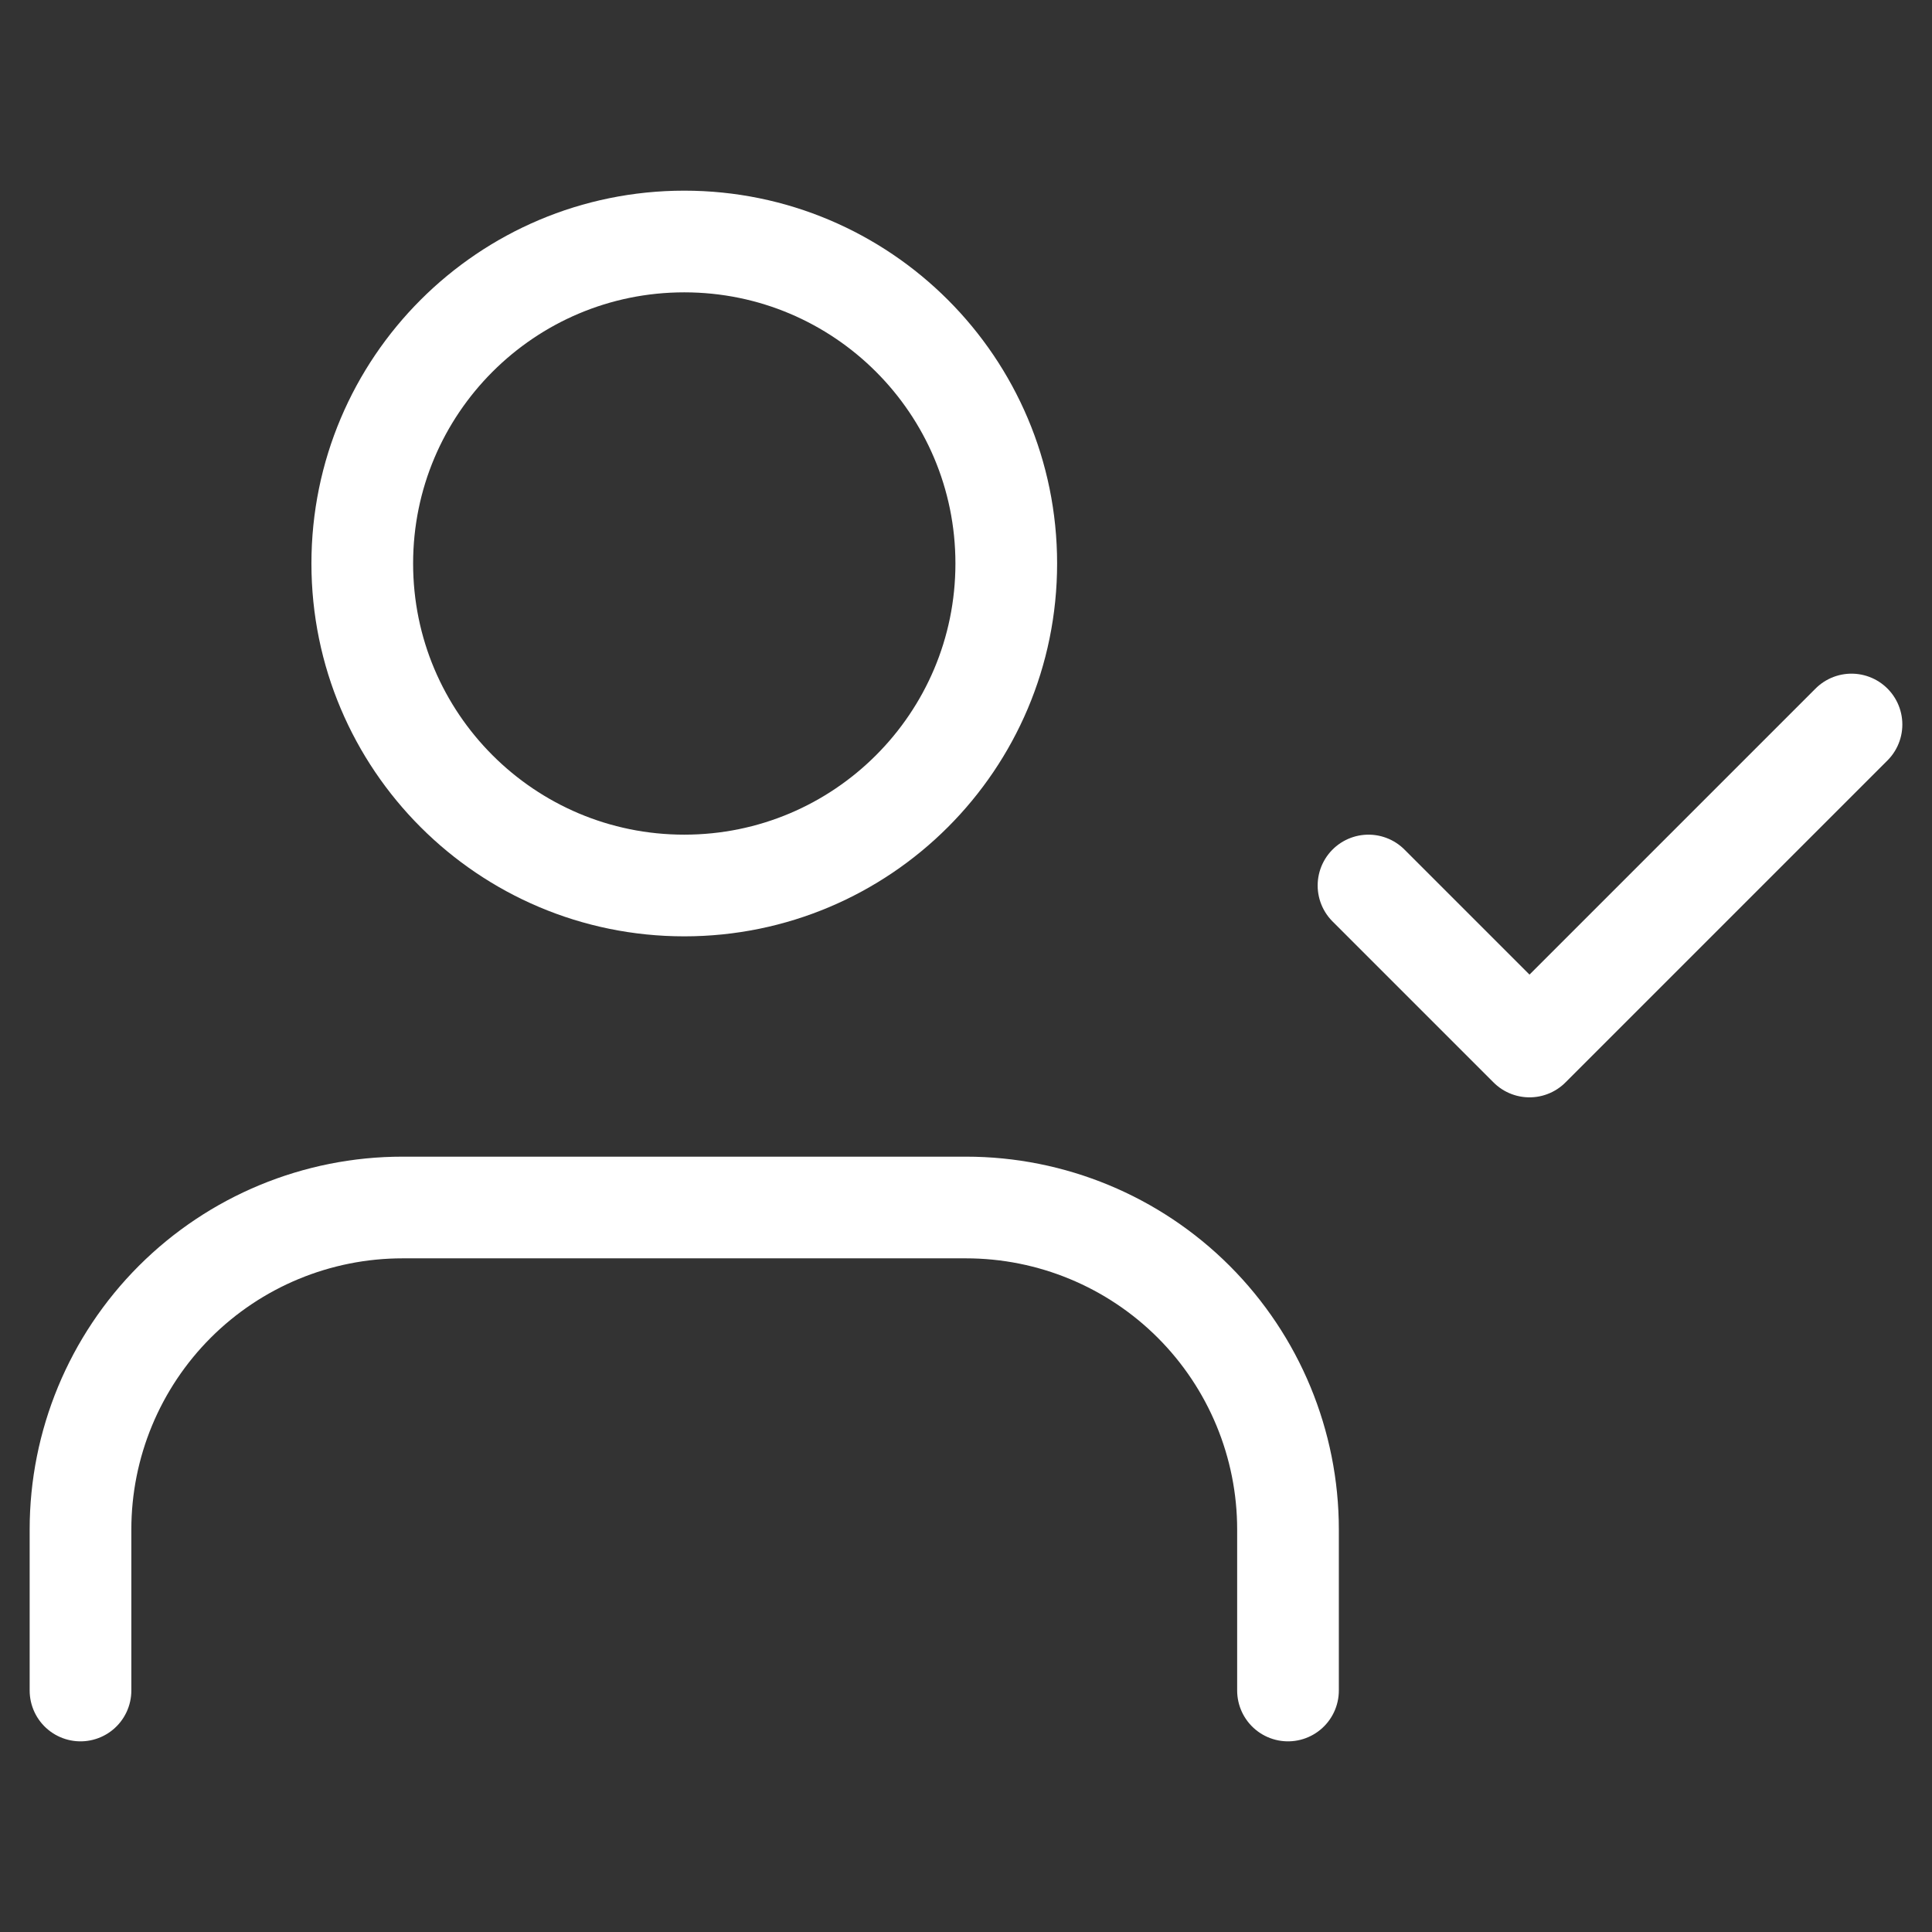
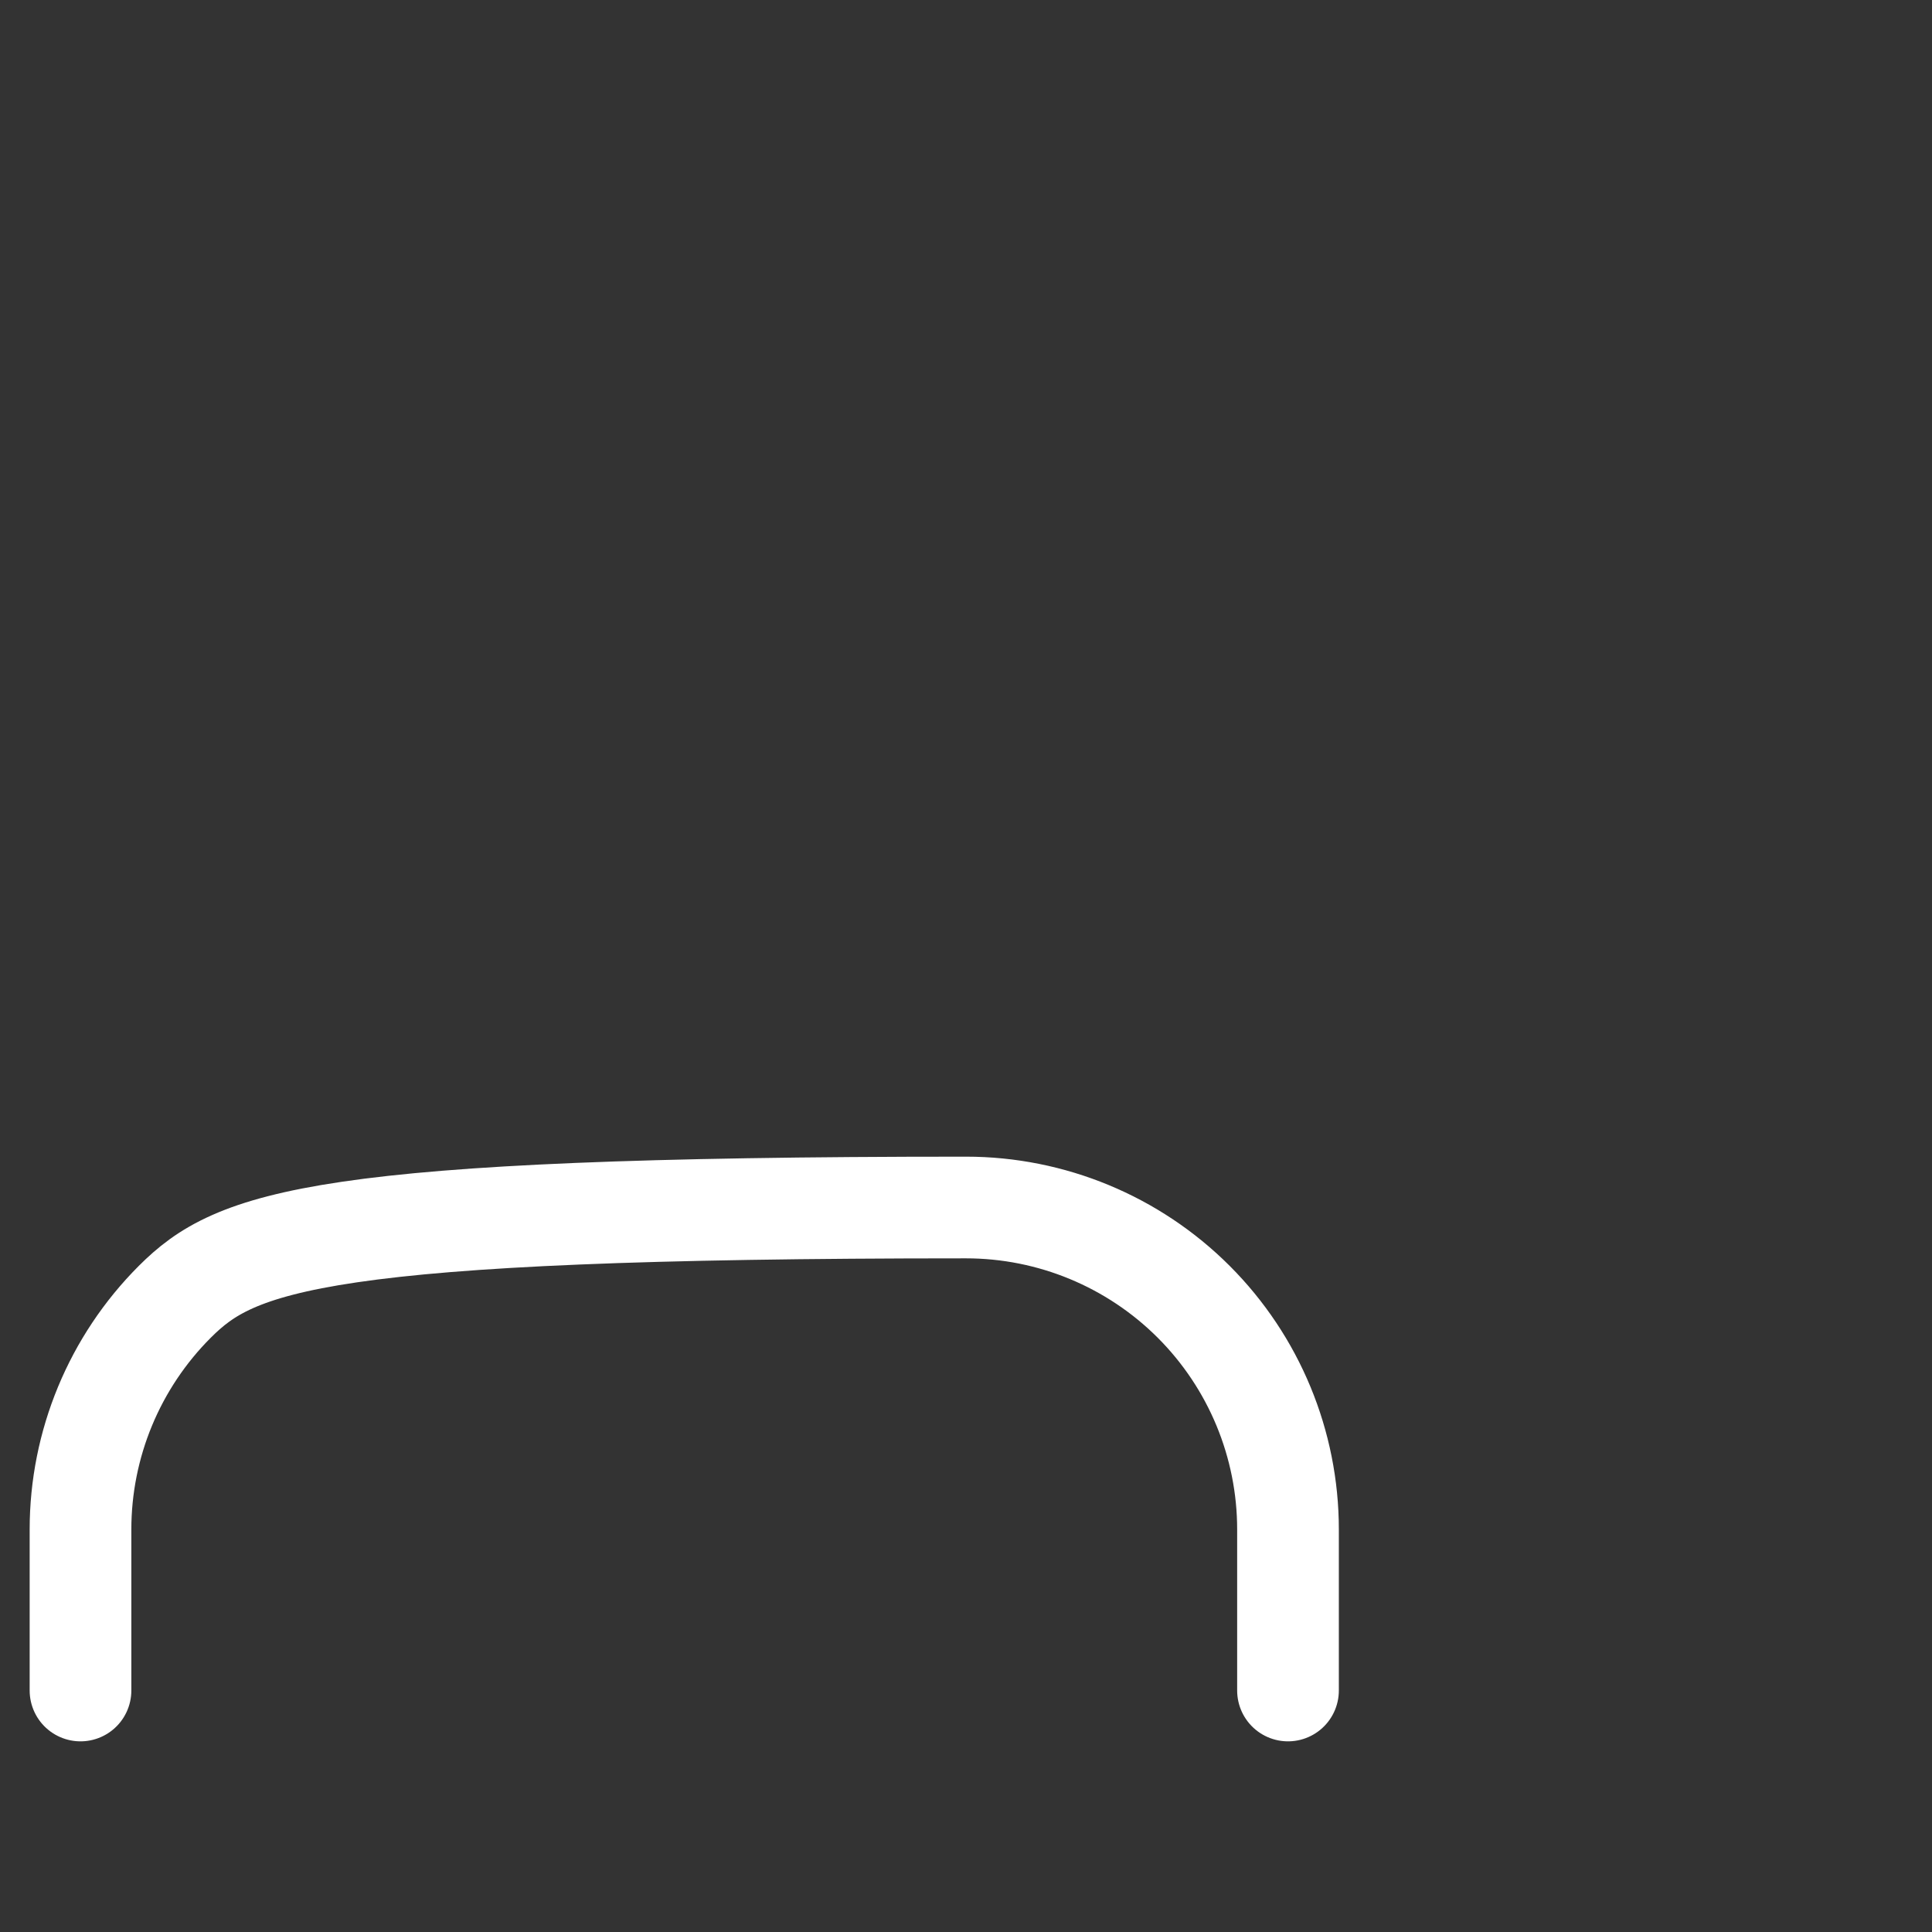
<svg xmlns="http://www.w3.org/2000/svg" width="57" height="57" viewBox="0 0 57 57" fill="none">
  <rect x="0" y="0" width="57" height="57" fill="#333333" stroke="none" />
-   <path d="M38 49.875V45.125C38 42.605 36.999 40.189 35.218 38.407C33.436 36.626 31.02 35.625 28.5 35.625H11.875C9.355 35.625 6.939 36.626 5.157 38.407C3.376 40.189 2.375 42.605 2.375 45.125V49.875" stroke="white" stroke-width="3" stroke-linecap="round" stroke-linejoin="round" />
-   <path d="M20.188 26.125C25.434 26.125 29.688 21.872 29.688 16.625C29.688 11.378 25.434 7.125 20.188 7.125C14.941 7.125 10.688 11.378 10.688 16.625C10.688 21.872 14.941 26.125 20.188 26.125Z" stroke="white" stroke-width="3" stroke-linecap="round" stroke-linejoin="round" />
-   <path d="M40.375 26.125L45.125 30.875L54.625 21.375" stroke="white" stroke-width="3" stroke-linecap="round" stroke-linejoin="round" />
+   <path d="M38 49.875V45.125C38 42.605 36.999 40.189 35.218 38.407C33.436 36.626 31.02 35.625 28.5 35.625C9.355 35.625 6.939 36.626 5.157 38.407C3.376 40.189 2.375 42.605 2.375 45.125V49.875" stroke="white" stroke-width="3" stroke-linecap="round" stroke-linejoin="round" />
</svg>